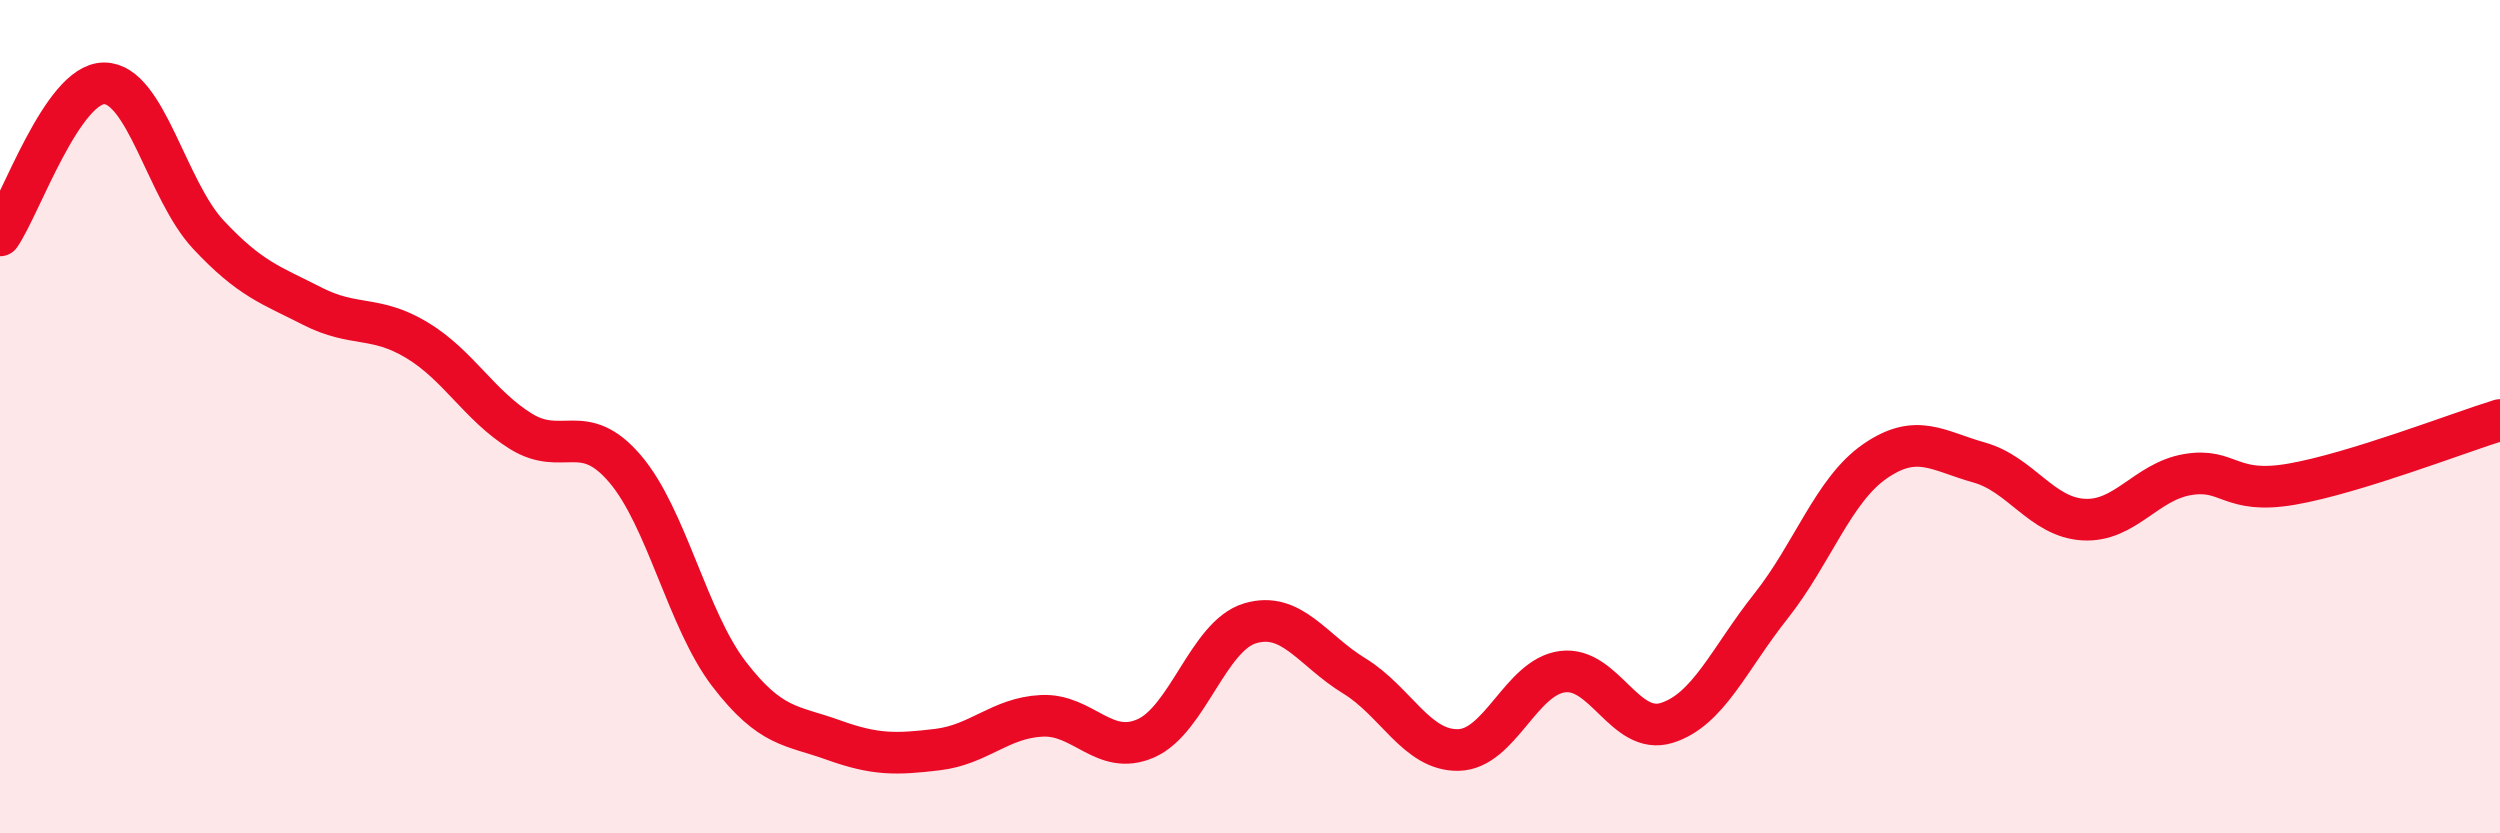
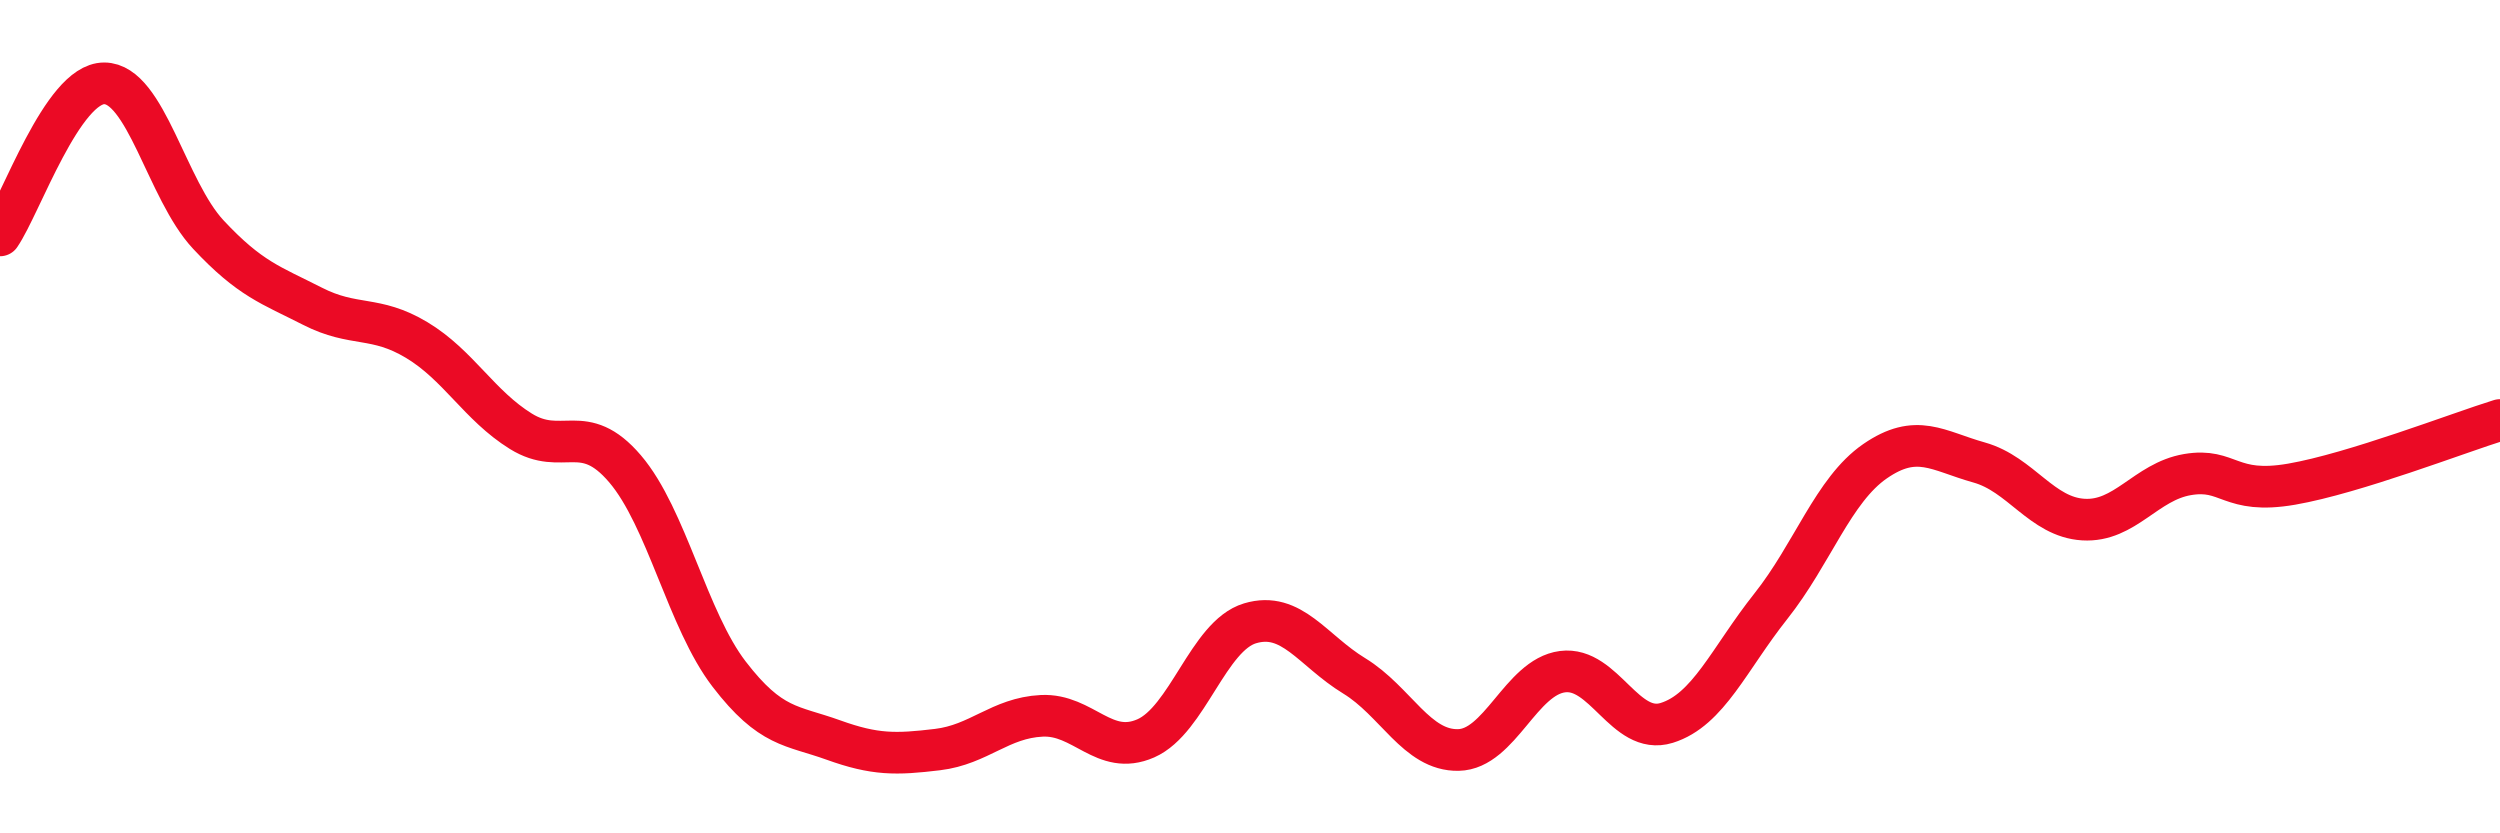
<svg xmlns="http://www.w3.org/2000/svg" width="60" height="20" viewBox="0 0 60 20">
-   <path d="M 0,5.65 C 0.5,4.92 1.5,2 2.5,2 C 3.5,2 4,4.56 5,5.63 C 6,6.7 6.5,6.84 7.5,7.35 C 8.5,7.86 9,7.56 10,8.16 C 11,8.76 11.5,9.73 12.5,10.35 C 13.5,10.97 14,10.08 15,11.25 C 16,12.42 16.5,14.88 17.5,16.18 C 18.5,17.48 19,17.4 20,17.76 C 21,18.12 21.5,18.11 22.5,17.99 C 23.5,17.87 24,17.23 25,17.18 C 26,17.13 26.5,18.16 27.5,17.72 C 28.5,17.28 29,15.26 30,14.96 C 31,14.66 31.5,15.61 32.5,16.22 C 33.5,16.83 34,18.02 35,18 C 36,17.98 36.5,16.25 37.5,16.12 C 38.5,15.99 39,17.66 40,17.35 C 41,17.04 41.5,15.81 42.5,14.55 C 43.5,13.29 44,11.76 45,11.07 C 46,10.38 46.5,10.82 47.5,11.1 C 48.5,11.38 49,12.41 50,12.47 C 51,12.53 51.5,11.56 52.5,11.39 C 53.5,11.22 53.5,11.88 55,11.62 C 56.5,11.36 59,10.39 60,10.08L60 20L0 20Z" fill="#EB0A25" opacity="0.1" stroke-linecap="round" stroke-linejoin="round" />
  <path d="M 0,5.65 C 0.5,4.92 1.5,2 2.5,2 C 3.5,2 4,4.56 5,5.63 C 6,6.7 6.5,6.84 7.5,7.35 C 8.5,7.86 9,7.56 10,8.16 C 11,8.76 11.5,9.73 12.5,10.35 C 13.5,10.97 14,10.08 15,11.25 C 16,12.42 16.5,14.88 17.5,16.18 C 18.5,17.48 19,17.4 20,17.76 C 21,18.12 21.5,18.11 22.5,17.99 C 23.5,17.87 24,17.23 25,17.18 C 26,17.13 26.5,18.16 27.5,17.72 C 28.5,17.28 29,15.26 30,14.96 C 31,14.66 31.5,15.61 32.5,16.22 C 33.5,16.83 34,18.02 35,18 C 36,17.98 36.5,16.25 37.5,16.12 C 38.5,15.99 39,17.66 40,17.35 C 41,17.04 41.5,15.81 42.5,14.55 C 43.5,13.29 44,11.76 45,11.07 C 46,10.38 46.5,10.82 47.5,11.1 C 48.5,11.38 49,12.41 50,12.47 C 51,12.53 51.5,11.56 52.5,11.39 C 53.5,11.22 53.5,11.88 55,11.62 C 56.5,11.36 59,10.39 60,10.08" stroke="#EB0A25" stroke-width="1" fill="none" stroke-linecap="round" stroke-linejoin="round" />
</svg>